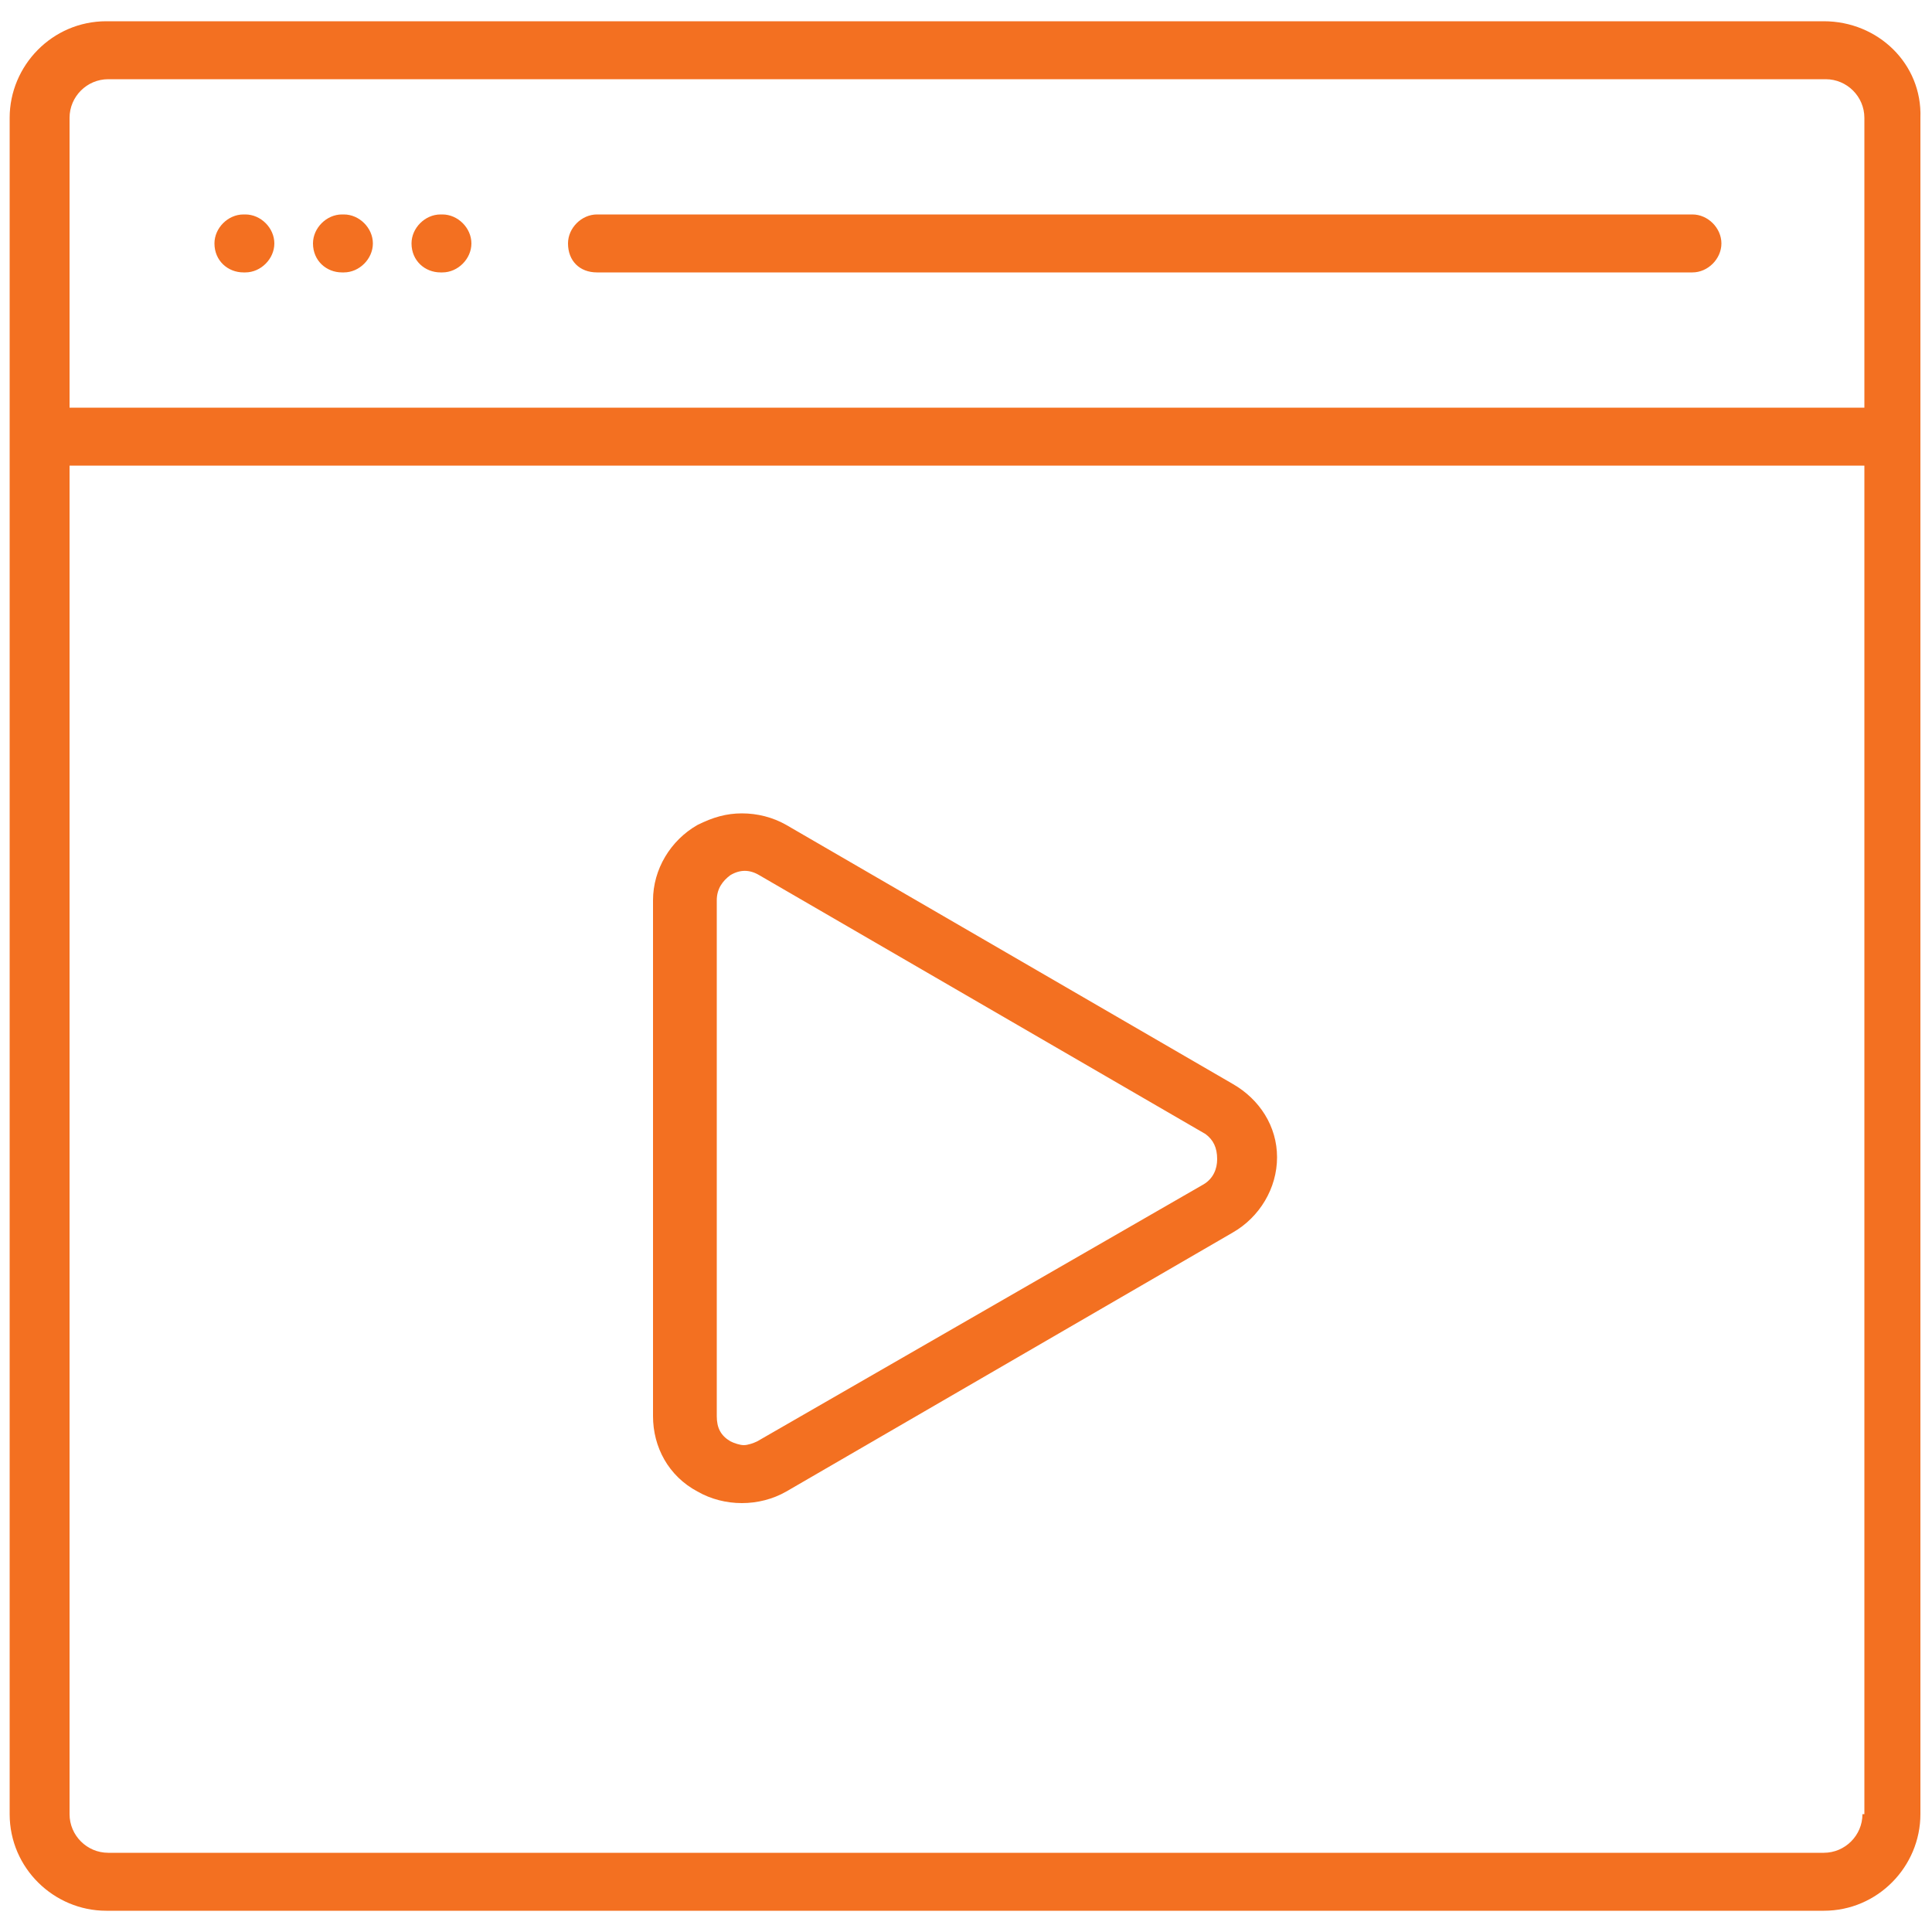
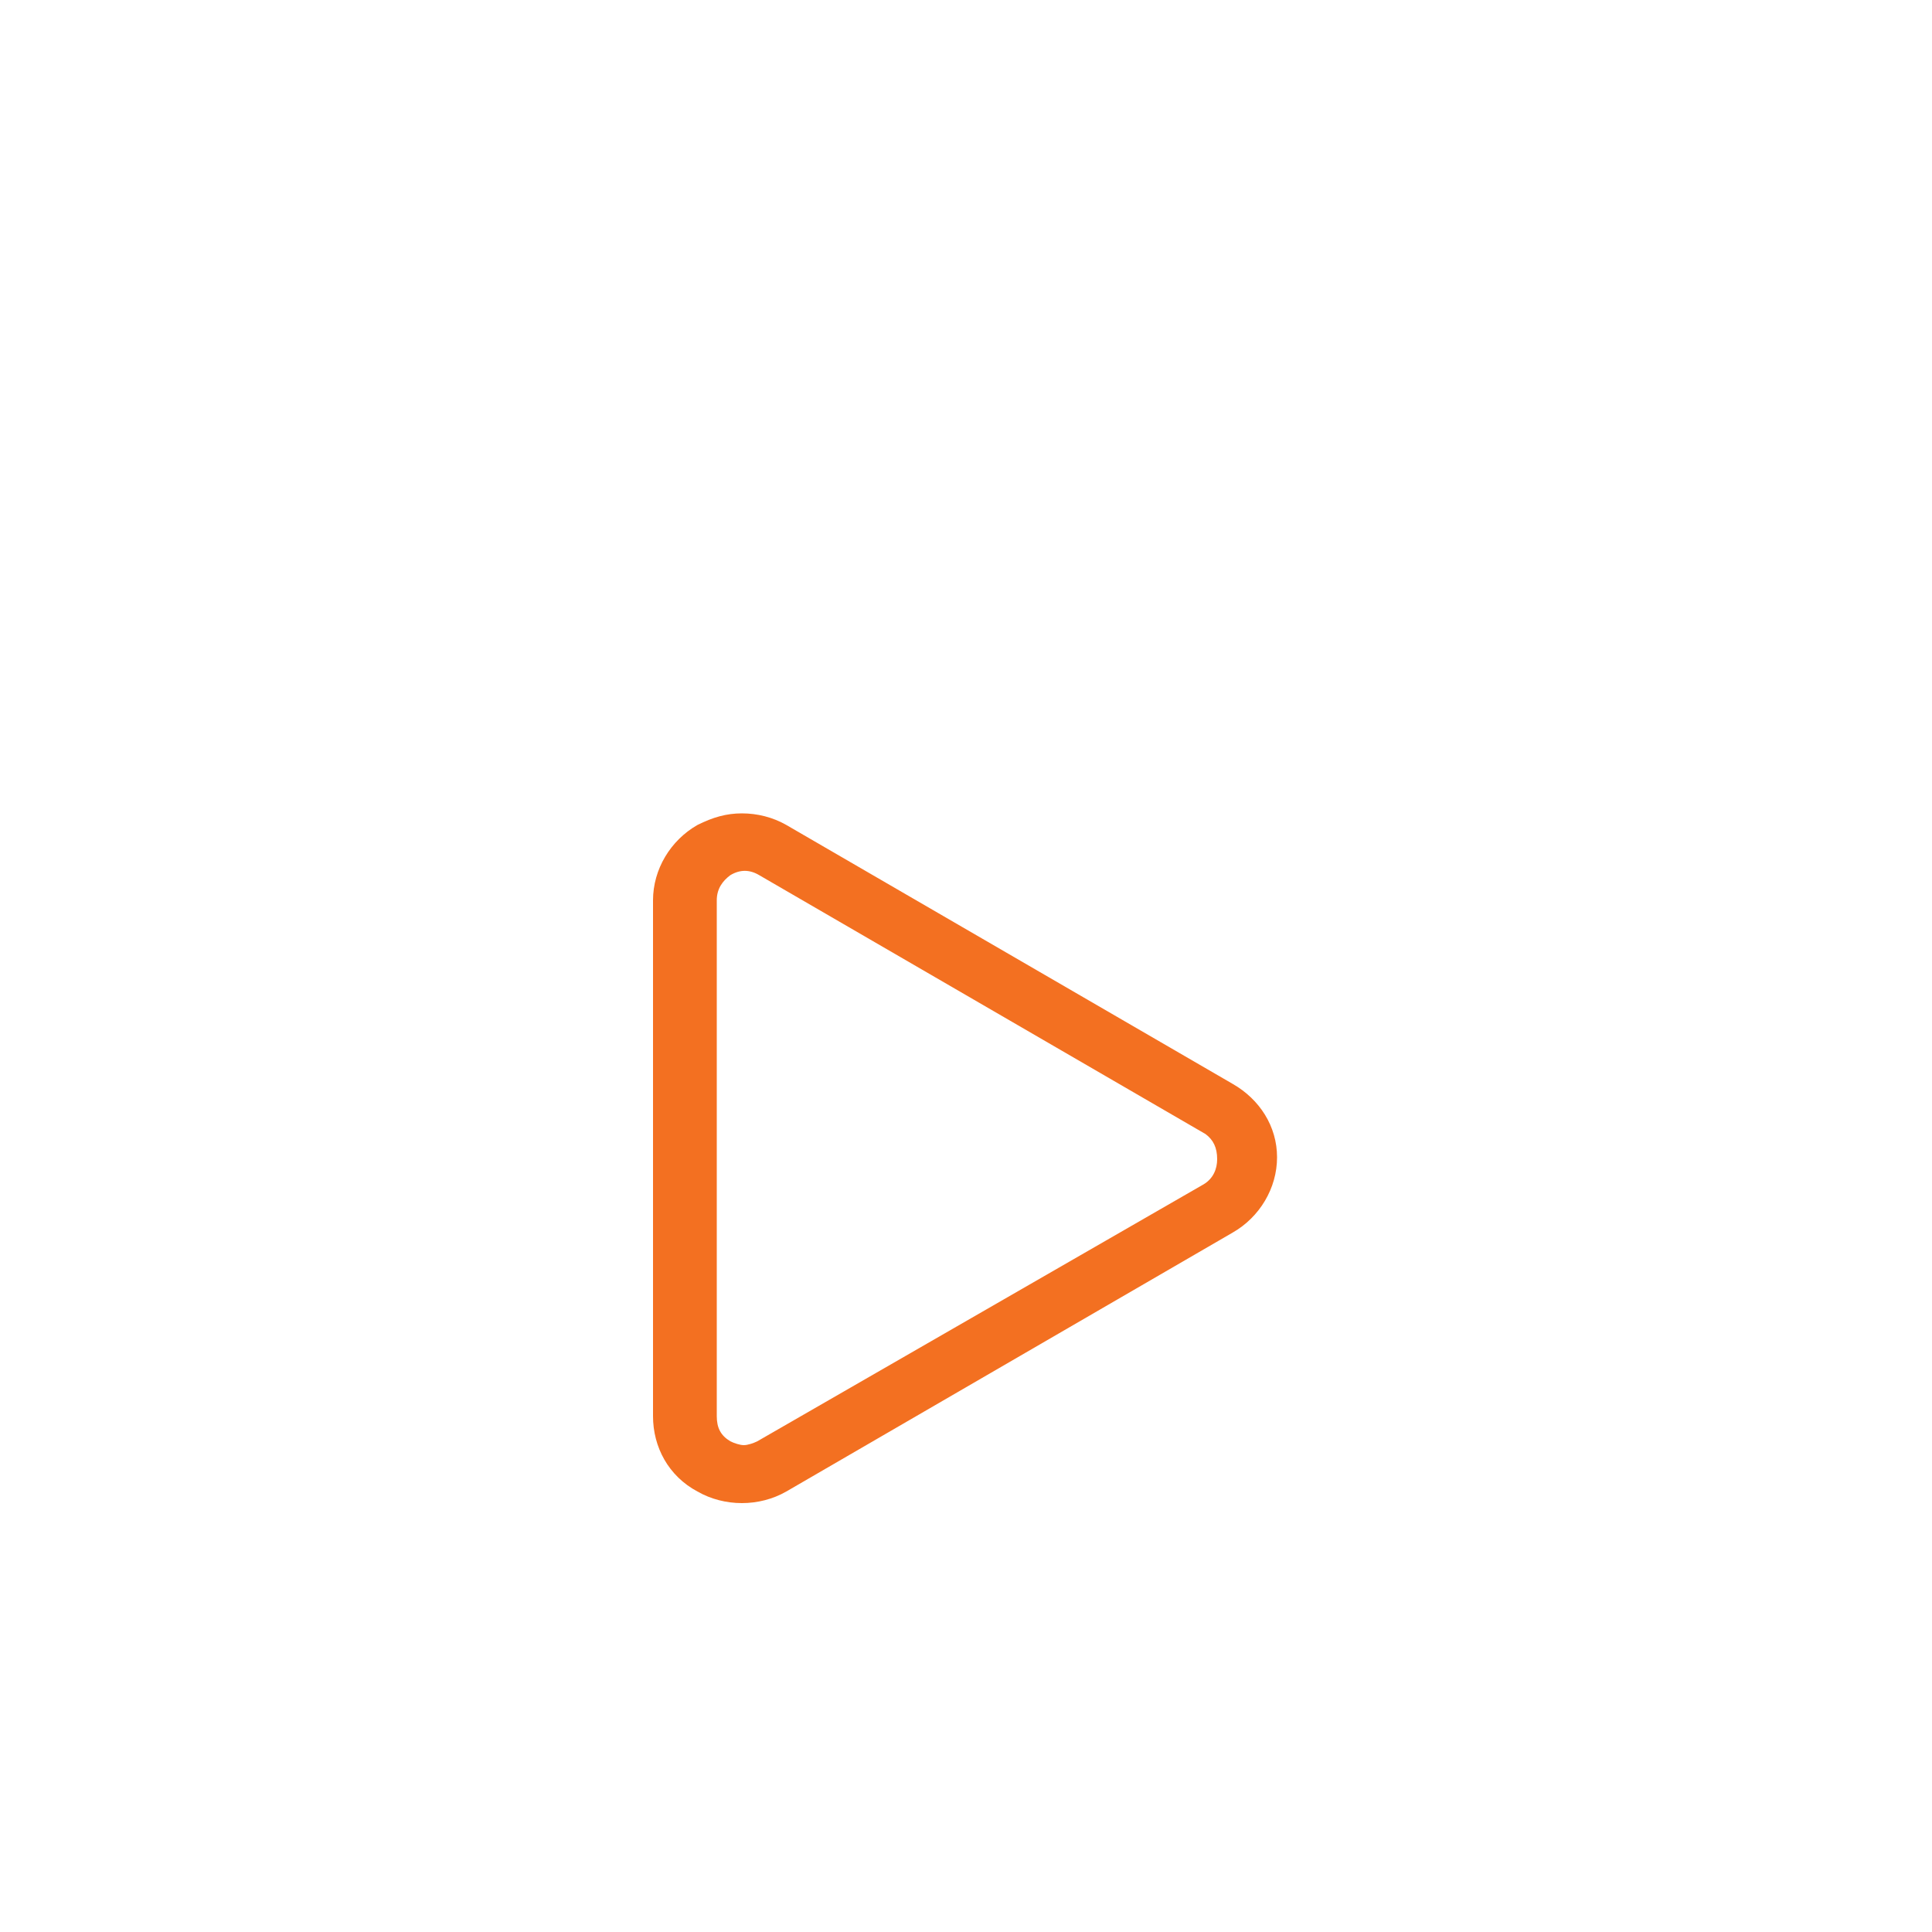
<svg xmlns="http://www.w3.org/2000/svg" version="1.1" id="Ebene_1" x="0px" y="0px" viewBox="0 0 100 100" style="enable-background:new 0 0 100 100;" xml:space="preserve">
  <style type="text/css"> .st0{fill:#F37021;} </style>
  <g>
-     <path class="st0" d="M30.9,14.1h56.7c0.8,0,1.5-0.7,1.5-1.5c0-0.8-0.7-1.5-1.5-1.5H30.9c-0.8,0-1.5,0.7-1.5,1.5 C29.4,13.5,30,14.1,30.9,14.1z" />
-     <path class="st0" d="M22.8,14.1h0.1c0.8,0,1.5-0.7,1.5-1.5c0-0.8-0.7-1.5-1.5-1.5h-0.1c-0.8,0-1.5,0.7-1.5,1.5 C21.3,13.5,22,14.1,22.8,14.1z" />
-     <path class="st0" d="M12.6,14.1h0.1c0.8,0,1.5-0.7,1.5-1.5c0-0.8-0.7-1.5-1.5-1.5h-0.1c-0.8,0-1.5,0.7-1.5,1.5 C11.1,13.5,11.8,14.1,12.6,14.1z" />
-     <path class="st0" d="M17.7,14.1h0.1c0.8,0,1.5-0.7,1.5-1.5c0-0.8-0.7-1.5-1.5-1.5h-0.1c-0.8,0-1.5,0.7-1.5,1.5 C16.2,13.5,16.9,14.1,17.7,14.1z" />
    <path class="st0" d="M63.8,56.1L63.8,56.1L40.7,42.7c-0.7-0.4-1.5-0.6-2.3-0.6c-0.8,0-1.5,0.2-2.3,0.6c-1.4,0.8-2.3,2.3-2.3,3.9 l0,26.7c0,1.6,0.8,3.1,2.3,3.9c0.7,0.4,1.5,0.6,2.3,0.6s1.6-0.2,2.3-0.6l23.1-13.4c1.4-0.8,2.3-2.3,2.3-3.9 C66.1,58.3,65.2,56.9,63.8,56.1z M62.3,61.3L39.2,74.6c-0.2,0.1-0.5,0.2-0.7,0.2c-0.2,0-0.5-0.1-0.7-0.2c-0.5-0.3-0.7-0.7-0.7-1.3 l0-26.7c0-0.6,0.3-1,0.7-1.3c0.5-0.3,1-0.3,1.5,0l23.1,13.4C62.8,59,63,59.4,63,60C63,60.5,62.8,61,62.3,61.3z" />
-     <path class="st0" d="M94.4,1.1l-88.9,0c-2.8,0-5,2.3-5,5v87.8c0,2.8,2.3,5,5,5h88.9c2.8,0,5-2.3,5-5V6.1 C99.5,3.3,97.2,1.1,94.4,1.1z M3.6,6.1c0-1.1,0.9-2,2-2h88.9c1.1,0,2,0.9,2,2v15l-92.8,0H3.6V6.1z M96.4,93.9c0,1.1-0.9,2-2,2H5.6 c-1.1,0-2-0.9-2-2V24.1h92.9V93.9z" />
  </g>
</svg>